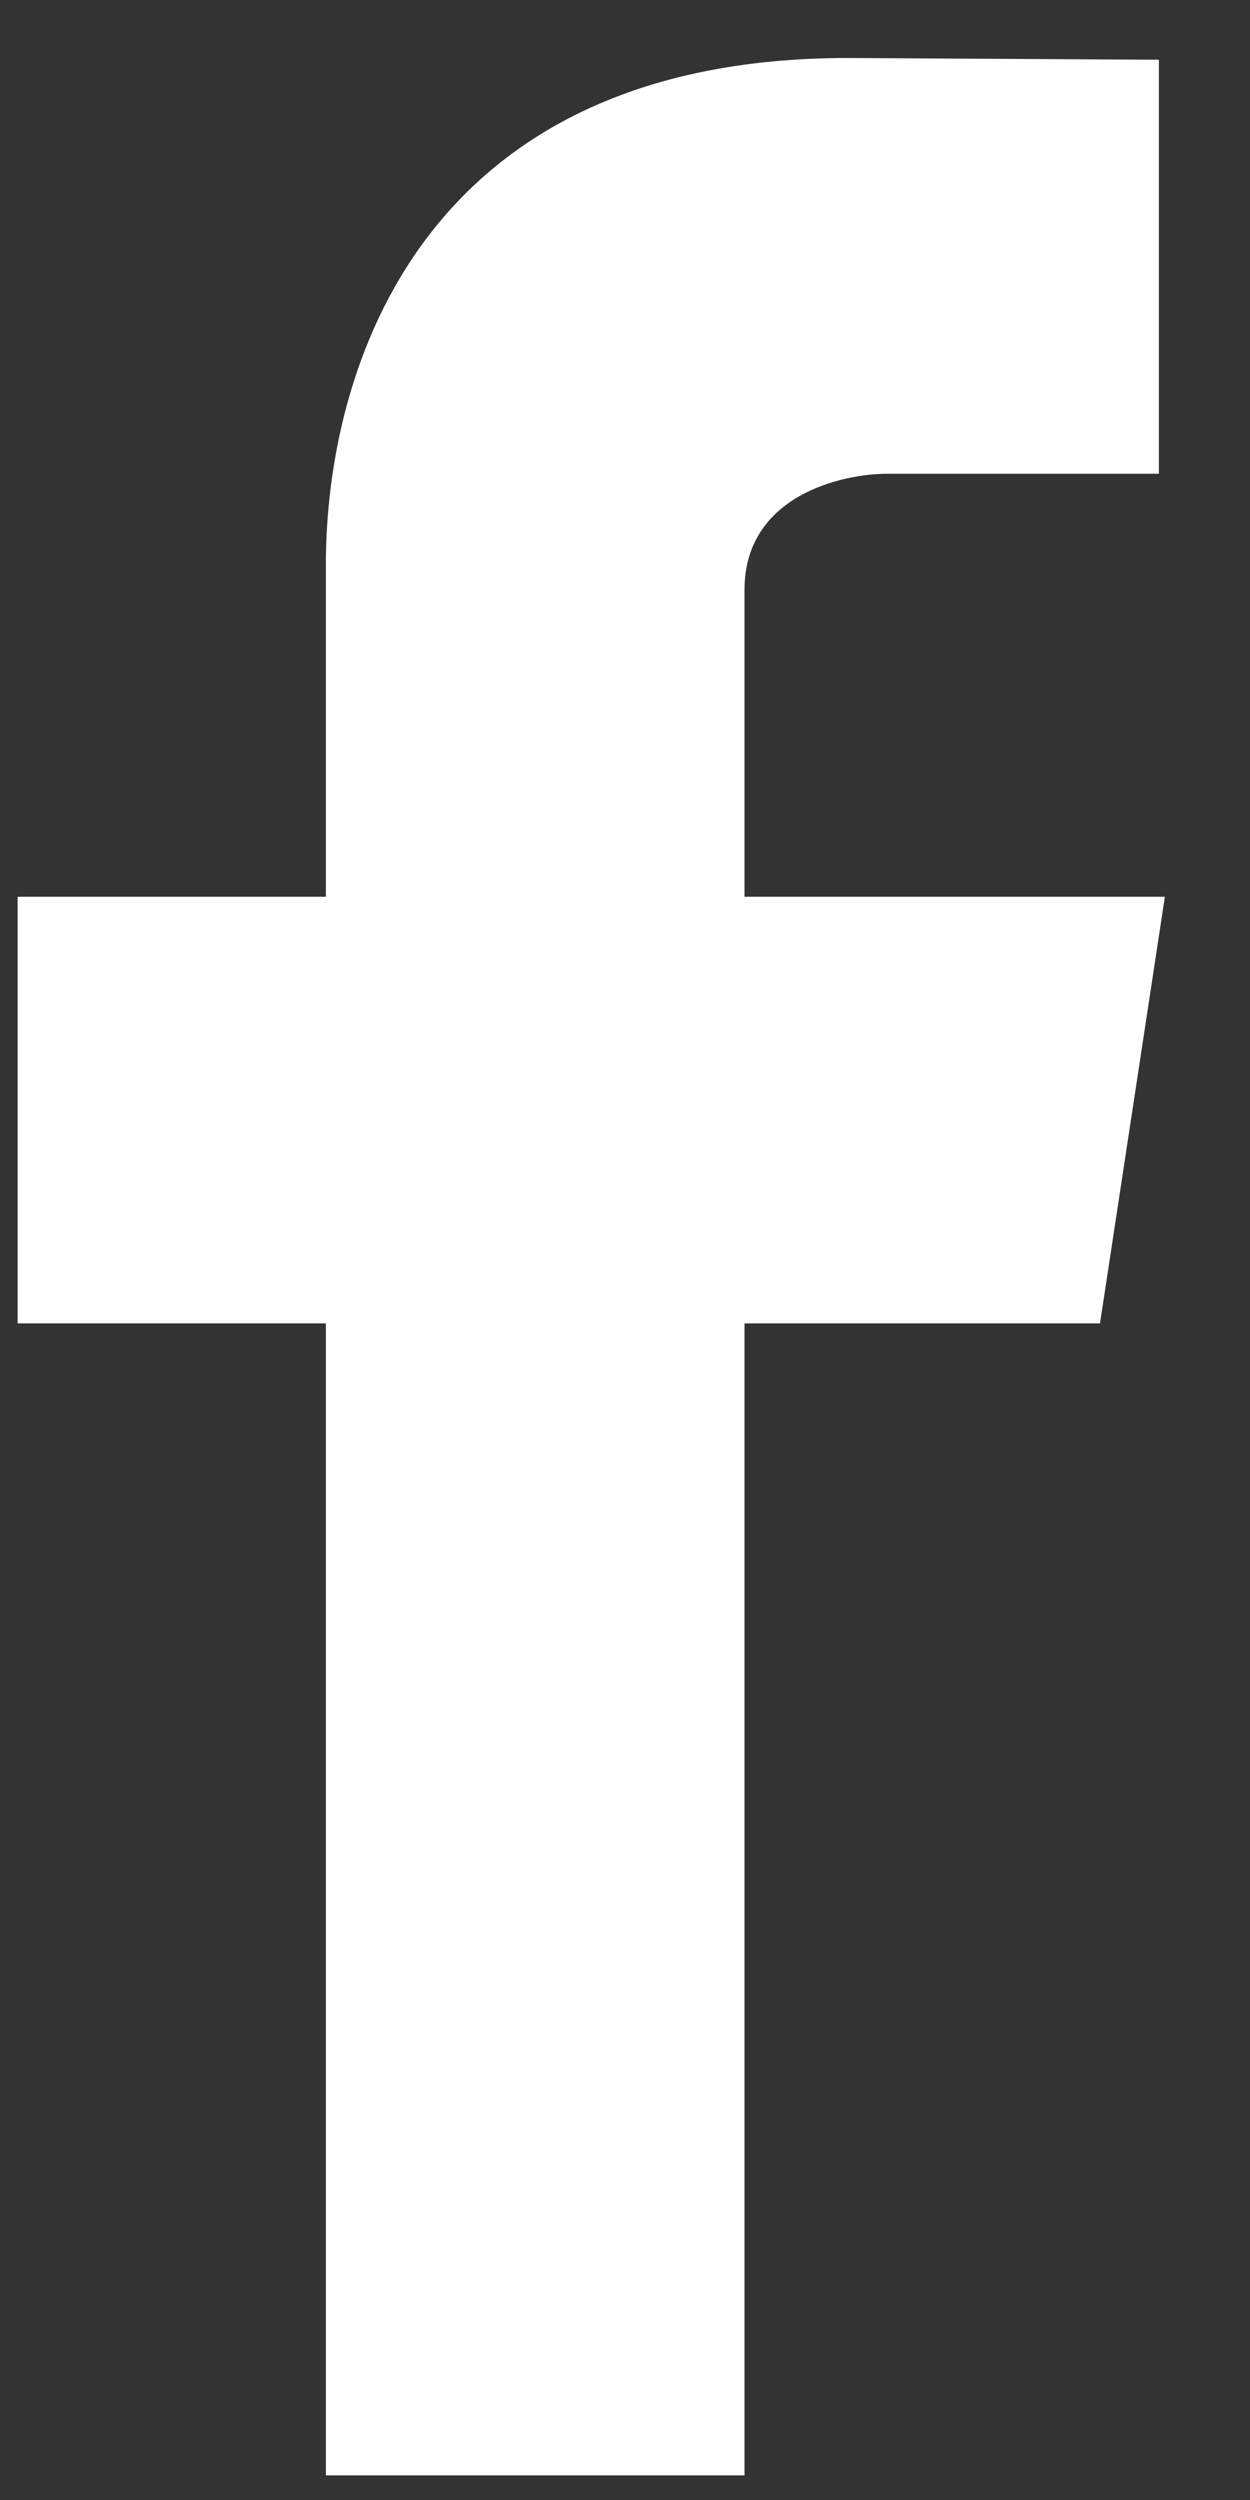
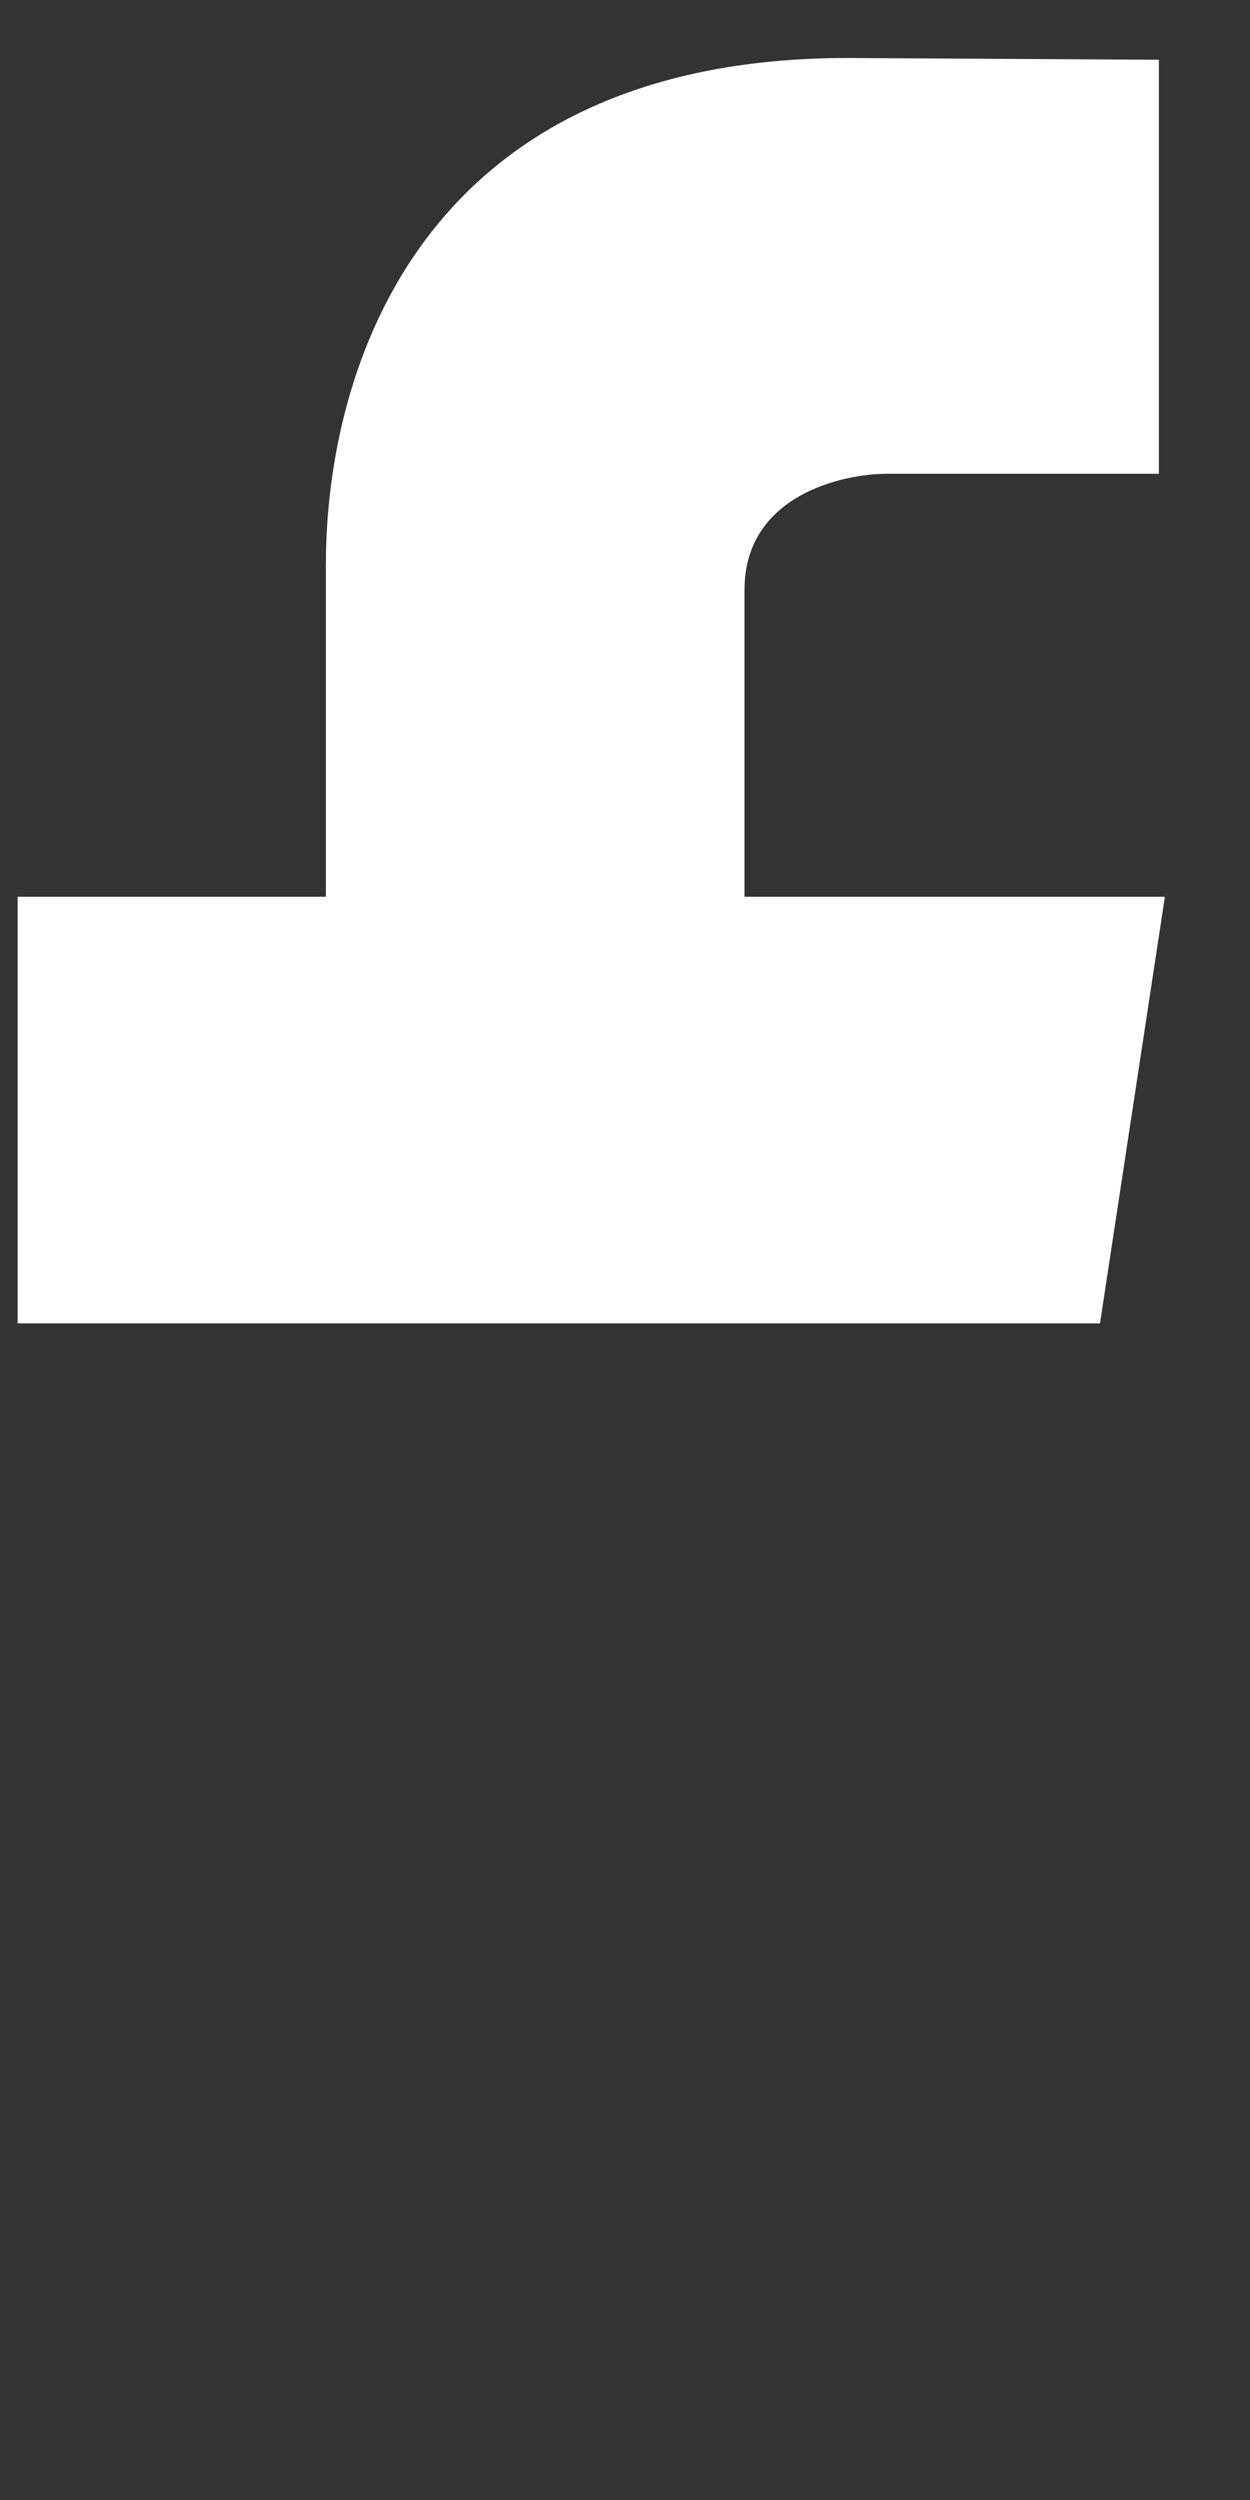
<svg xmlns="http://www.w3.org/2000/svg" width="10" height="20" viewBox="0 0 10 20" fill="none">
  <rect x="0" y="0" width="10" height="20" fill="#333333" stroke="none" />
-   <path fill-rule="evenodd" clip-rule="evenodd" d="M9.319 7.174H5.956V4.719C5.956 3.965 6.735 3.79 7.098 3.79H9.271V0.478L6.781 0.464C3.382 0.464 2.607 2.935 2.607 4.519V7.174H0.141V10.587H2.607V19.803H5.956V10.587H8.8L9.319 7.174Z" fill="white" />
+   <path fill-rule="evenodd" clip-rule="evenodd" d="M9.319 7.174H5.956V4.719C5.956 3.965 6.735 3.79 7.098 3.79H9.271V0.478L6.781 0.464C3.382 0.464 2.607 2.935 2.607 4.519V7.174H0.141V10.587H2.607H5.956V10.587H8.8L9.319 7.174Z" fill="white" />
</svg>